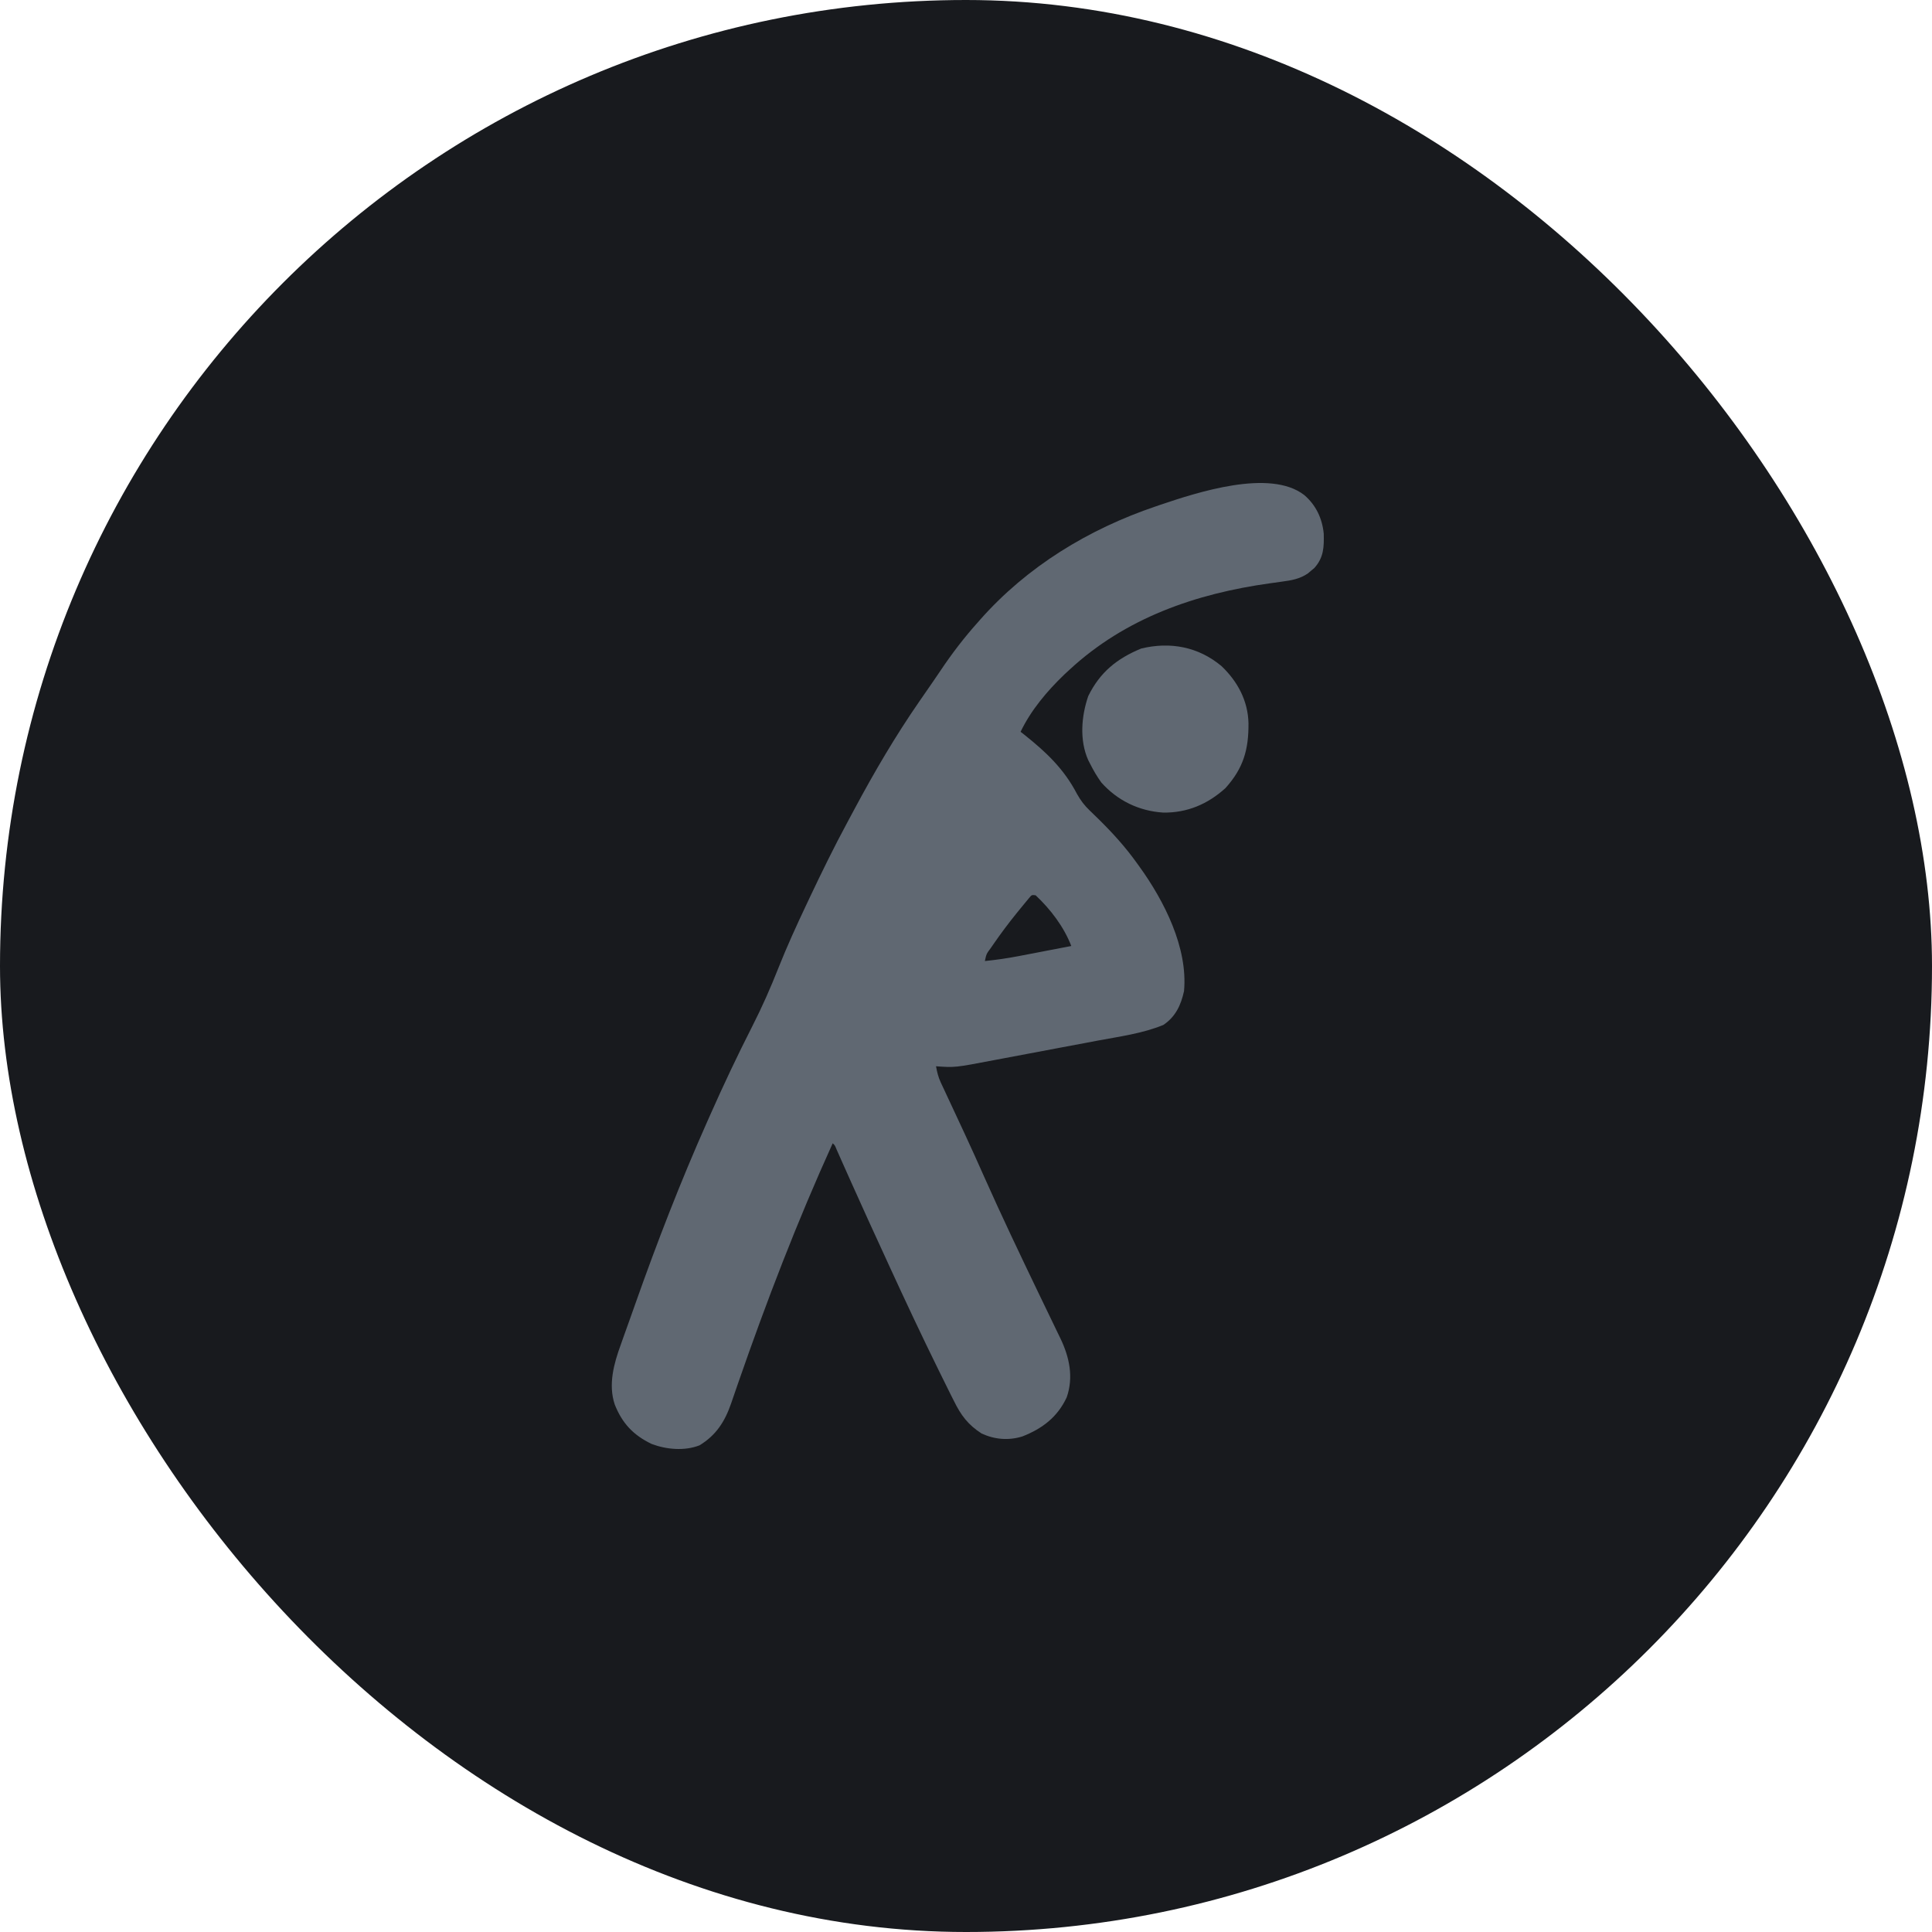
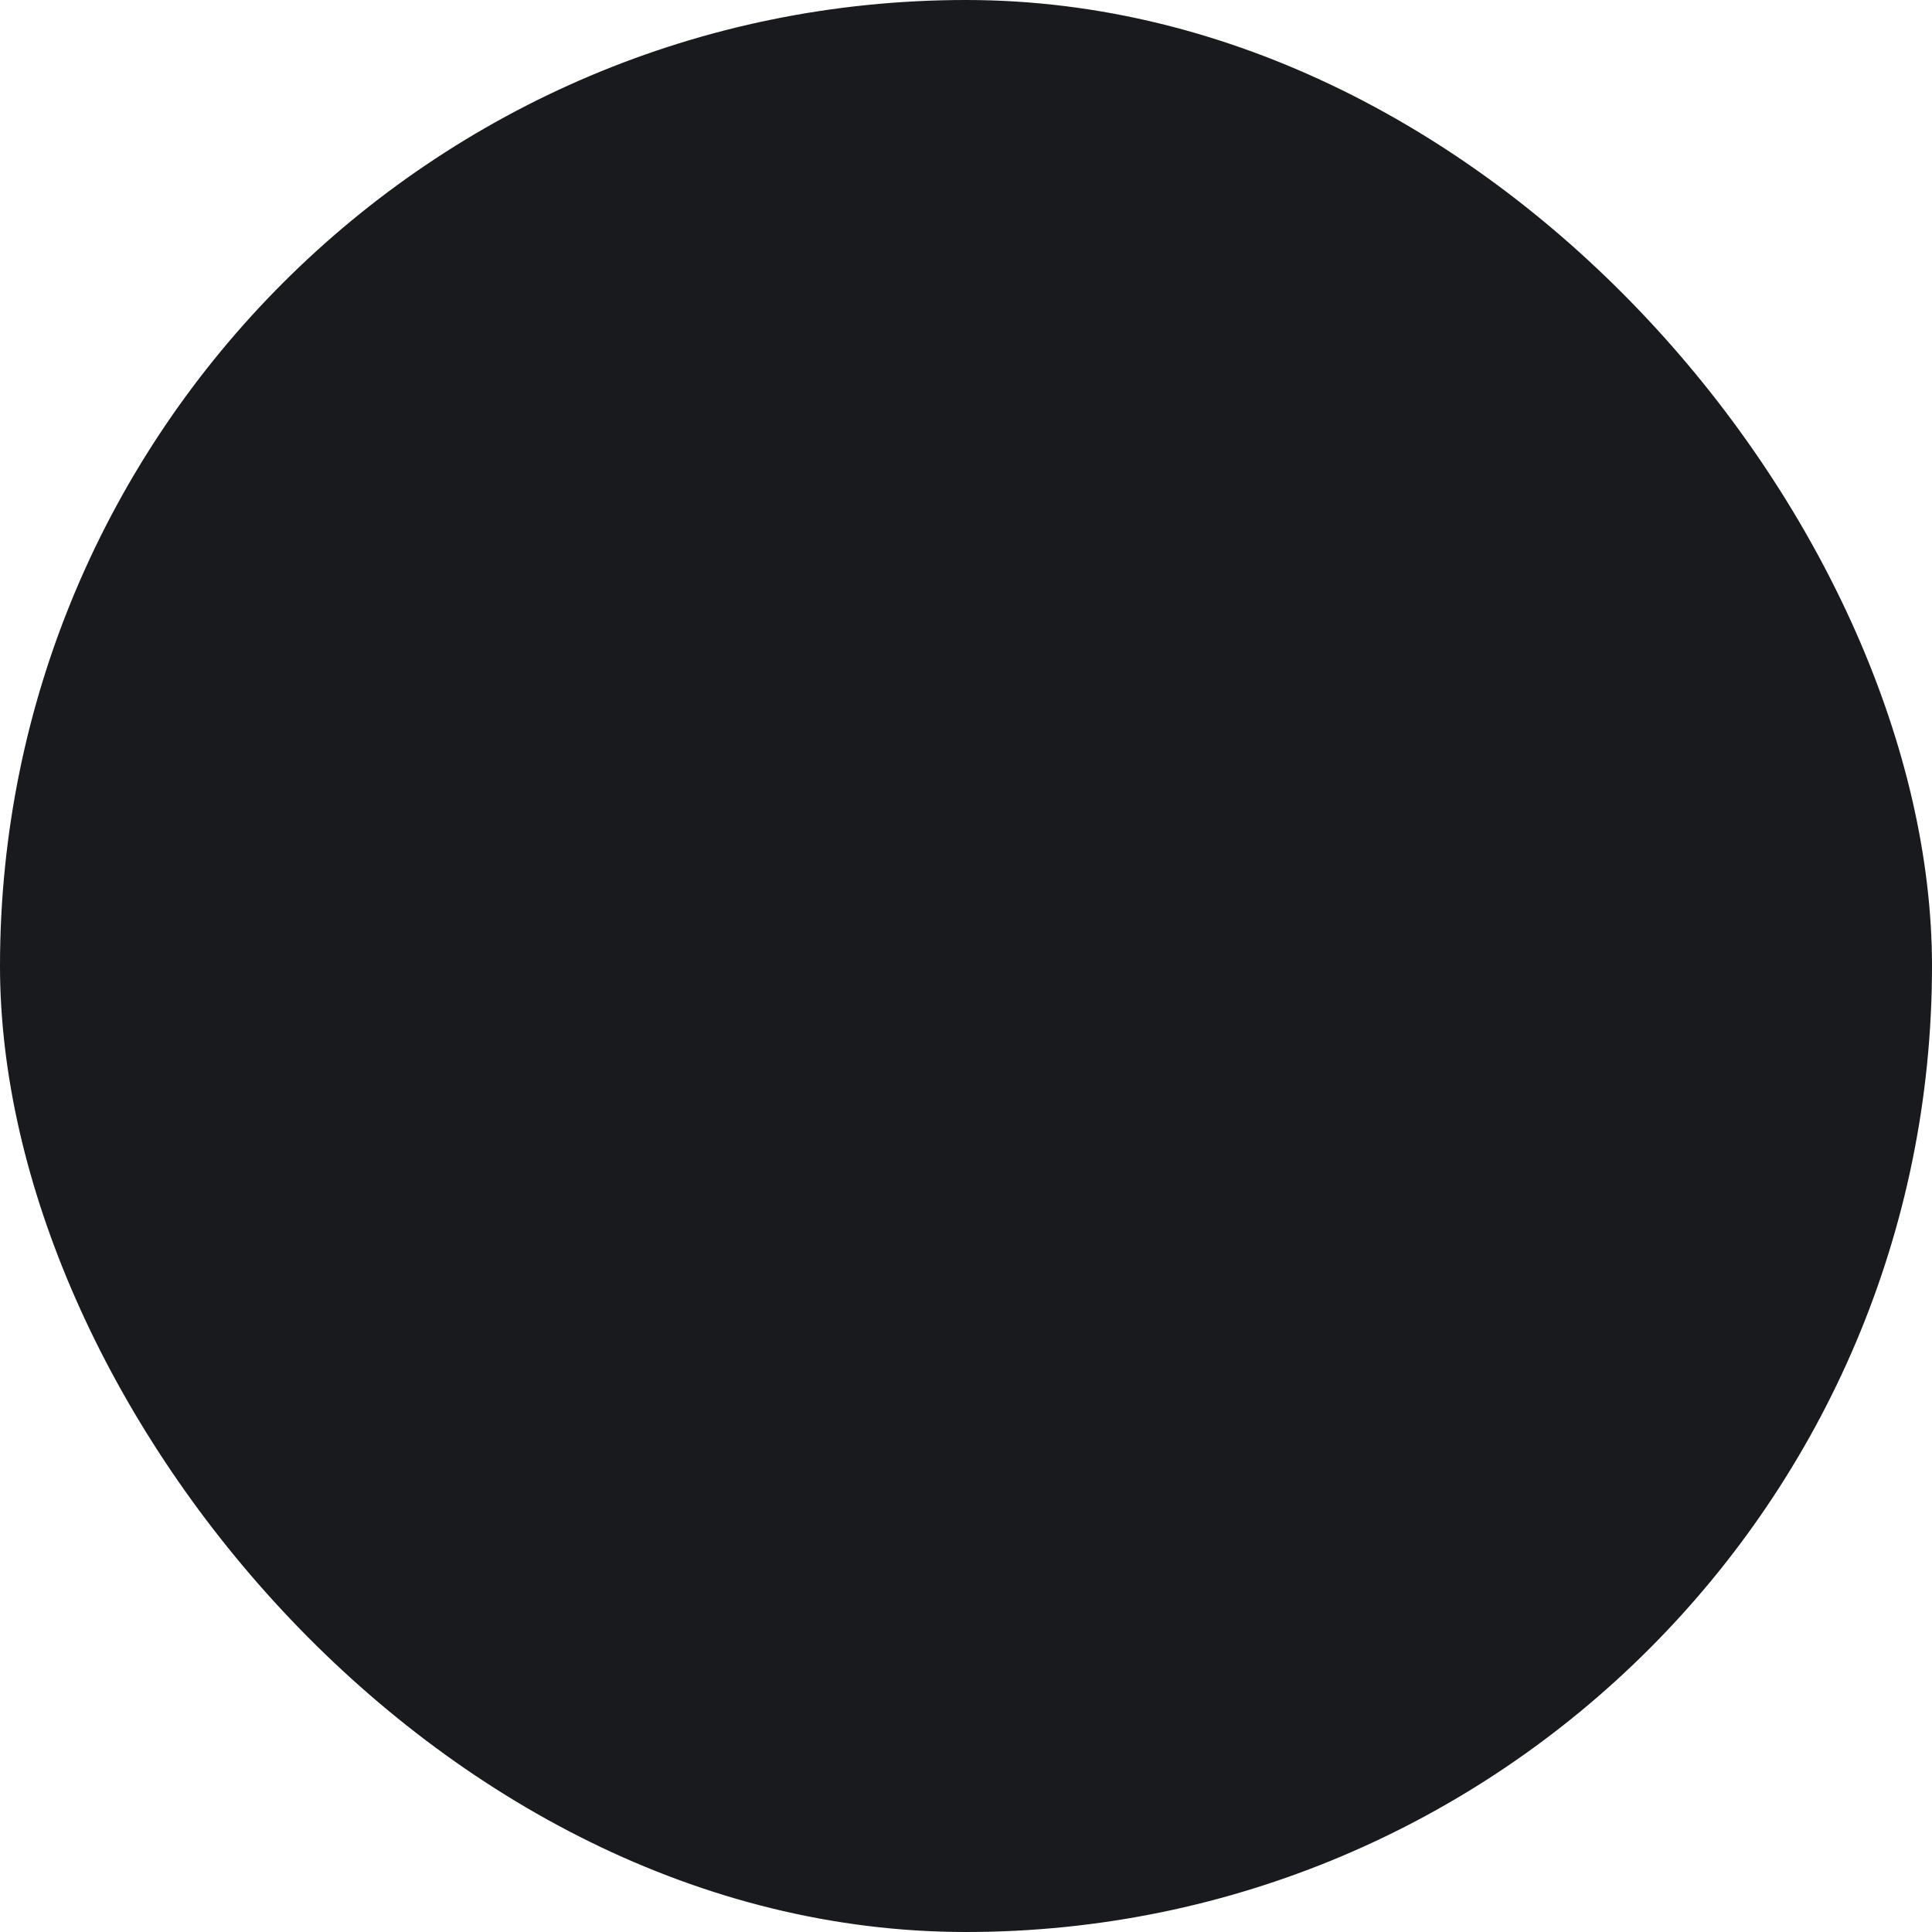
<svg xmlns="http://www.w3.org/2000/svg" width="60" height="60" viewBox="0 0 60 60" fill="none">
  <rect width="60" height="60" rx="30" fill="#181A1E" />
-   <path d="M40.506 15.375C40.869 15.687 41.063 16.1 41.11 16.573C41.12 16.991 41.111 17.315 40.818 17.64C40.785 17.668 40.752 17.695 40.718 17.723C40.684 17.751 40.652 17.779 40.618 17.808C40.366 17.979 40.109 18.024 39.812 18.063C39.732 18.075 39.652 18.086 39.572 18.097C39.53 18.102 39.489 18.108 39.446 18.114C37.133 18.435 34.949 19.192 33.212 20.801C33.16 20.849 33.108 20.897 33.054 20.947C32.519 21.461 32.017 22.055 31.695 22.727C31.752 22.772 31.752 22.772 31.811 22.817C32.488 23.357 33.041 23.877 33.445 24.653C33.559 24.857 33.676 25.013 33.845 25.174C33.888 25.216 33.932 25.259 33.977 25.302C34.023 25.346 34.069 25.391 34.116 25.437C34.556 25.87 34.954 26.309 35.313 26.812C35.338 26.846 35.362 26.88 35.388 26.916C36.155 27.98 36.895 29.432 36.771 30.78C36.674 31.219 36.508 31.574 36.13 31.83C35.488 32.095 34.774 32.189 34.096 32.316C33.973 32.339 33.85 32.362 33.728 32.386C33.471 32.434 33.215 32.482 32.959 32.53C32.632 32.591 32.305 32.653 31.979 32.715C31.725 32.763 31.472 32.811 31.219 32.858C31.098 32.88 30.978 32.903 30.858 32.926C29.654 33.156 29.654 33.156 29.069 33.114C29.101 33.295 29.14 33.454 29.218 33.621C29.246 33.681 29.246 33.681 29.275 33.742C29.295 33.785 29.315 33.828 29.336 33.872C29.357 33.918 29.378 33.963 29.4 34.01C29.446 34.108 29.491 34.206 29.537 34.303C29.658 34.562 29.779 34.821 29.899 35.08C29.923 35.132 29.947 35.184 29.972 35.237C30.174 35.671 30.37 36.108 30.564 36.545C31.102 37.754 31.672 38.949 32.245 40.142C32.273 40.2 32.301 40.258 32.33 40.318C32.436 40.538 32.542 40.759 32.649 40.979C32.722 41.131 32.796 41.284 32.869 41.436C32.891 41.48 32.912 41.524 32.934 41.569C33.212 42.151 33.345 42.767 33.128 43.395C32.842 44.008 32.372 44.366 31.753 44.609C31.324 44.743 30.889 44.706 30.485 44.519C30.062 44.247 29.844 43.954 29.623 43.504C29.594 43.446 29.565 43.388 29.534 43.328C29.436 43.133 29.34 42.938 29.244 42.742C29.209 42.671 29.174 42.6 29.139 42.529C28.613 41.46 28.107 40.382 27.61 39.299C27.573 39.218 27.536 39.137 27.499 39.056C27.146 38.29 26.795 37.523 26.451 36.753C26.433 36.713 26.415 36.673 26.397 36.632C26.313 36.444 26.229 36.256 26.145 36.068C26.116 36.002 26.087 35.936 26.057 35.869C26.031 35.811 26.006 35.753 25.979 35.694C25.929 35.569 25.929 35.569 25.86 35.506C24.759 37.93 23.806 40.411 22.933 42.925C22.897 43.03 22.861 43.134 22.825 43.238C22.784 43.355 22.743 43.473 22.703 43.592C22.508 44.154 22.237 44.574 21.724 44.886C21.26 45.068 20.693 45.016 20.236 44.843C19.667 44.569 19.323 44.202 19.091 43.617C18.884 42.998 19.065 42.345 19.28 41.757C19.307 41.681 19.334 41.605 19.36 41.53C19.43 41.331 19.501 41.133 19.573 40.935C19.629 40.781 19.683 40.627 19.737 40.473C20.407 38.578 21.134 36.7 21.95 34.864C21.983 34.789 22.017 34.714 22.05 34.639C22.465 33.702 22.901 32.779 23.366 31.866C23.667 31.275 23.931 30.677 24.175 30.059C24.439 29.393 24.736 28.744 25.043 28.095C25.073 28.031 25.104 27.966 25.135 27.899C25.51 27.107 25.894 26.32 26.31 25.549C26.389 25.403 26.468 25.256 26.546 25.109C27.155 23.971 27.809 22.856 28.544 21.793C28.587 21.731 28.629 21.669 28.674 21.605C28.759 21.48 28.846 21.356 28.932 21.232C29.03 21.091 29.127 20.949 29.222 20.807C29.569 20.289 29.938 19.808 30.353 19.343C30.379 19.313 30.406 19.282 30.433 19.252C31.895 17.594 33.81 16.431 35.896 15.725C35.937 15.711 35.979 15.696 36.021 15.682C37.157 15.299 39.439 14.544 40.506 15.375ZM31.967 27.88C31.937 27.916 31.908 27.951 31.877 27.988C31.844 28.028 31.811 28.068 31.777 28.109C31.741 28.153 31.706 28.196 31.669 28.241C31.633 28.286 31.597 28.33 31.56 28.375C31.313 28.681 31.079 28.994 30.856 29.317C30.815 29.377 30.815 29.377 30.773 29.437C30.633 29.625 30.633 29.625 30.586 29.846C30.94 29.81 31.286 29.76 31.635 29.693C31.706 29.679 31.706 29.679 31.778 29.665C31.927 29.637 32.075 29.608 32.224 29.58C32.325 29.56 32.427 29.541 32.529 29.521C32.776 29.474 33.023 29.427 33.27 29.379C33.041 28.784 32.626 28.239 32.162 27.804C32.041 27.79 32.041 27.79 31.967 27.88Z" fill="#606872" />
-   <path d="M37.937 20.688C38.438 21.167 38.757 21.764 38.773 22.462C38.779 23.278 38.616 23.857 38.055 24.478C37.505 24.974 36.873 25.244 36.13 25.236C35.377 25.189 34.708 24.867 34.204 24.303C34.069 24.116 33.957 23.925 33.854 23.719C33.835 23.682 33.816 23.645 33.796 23.607C33.52 22.989 33.582 22.243 33.796 21.618C34.161 20.877 34.685 20.453 35.44 20.141C36.342 19.921 37.219 20.086 37.937 20.688Z" fill="#606872" />
</svg>